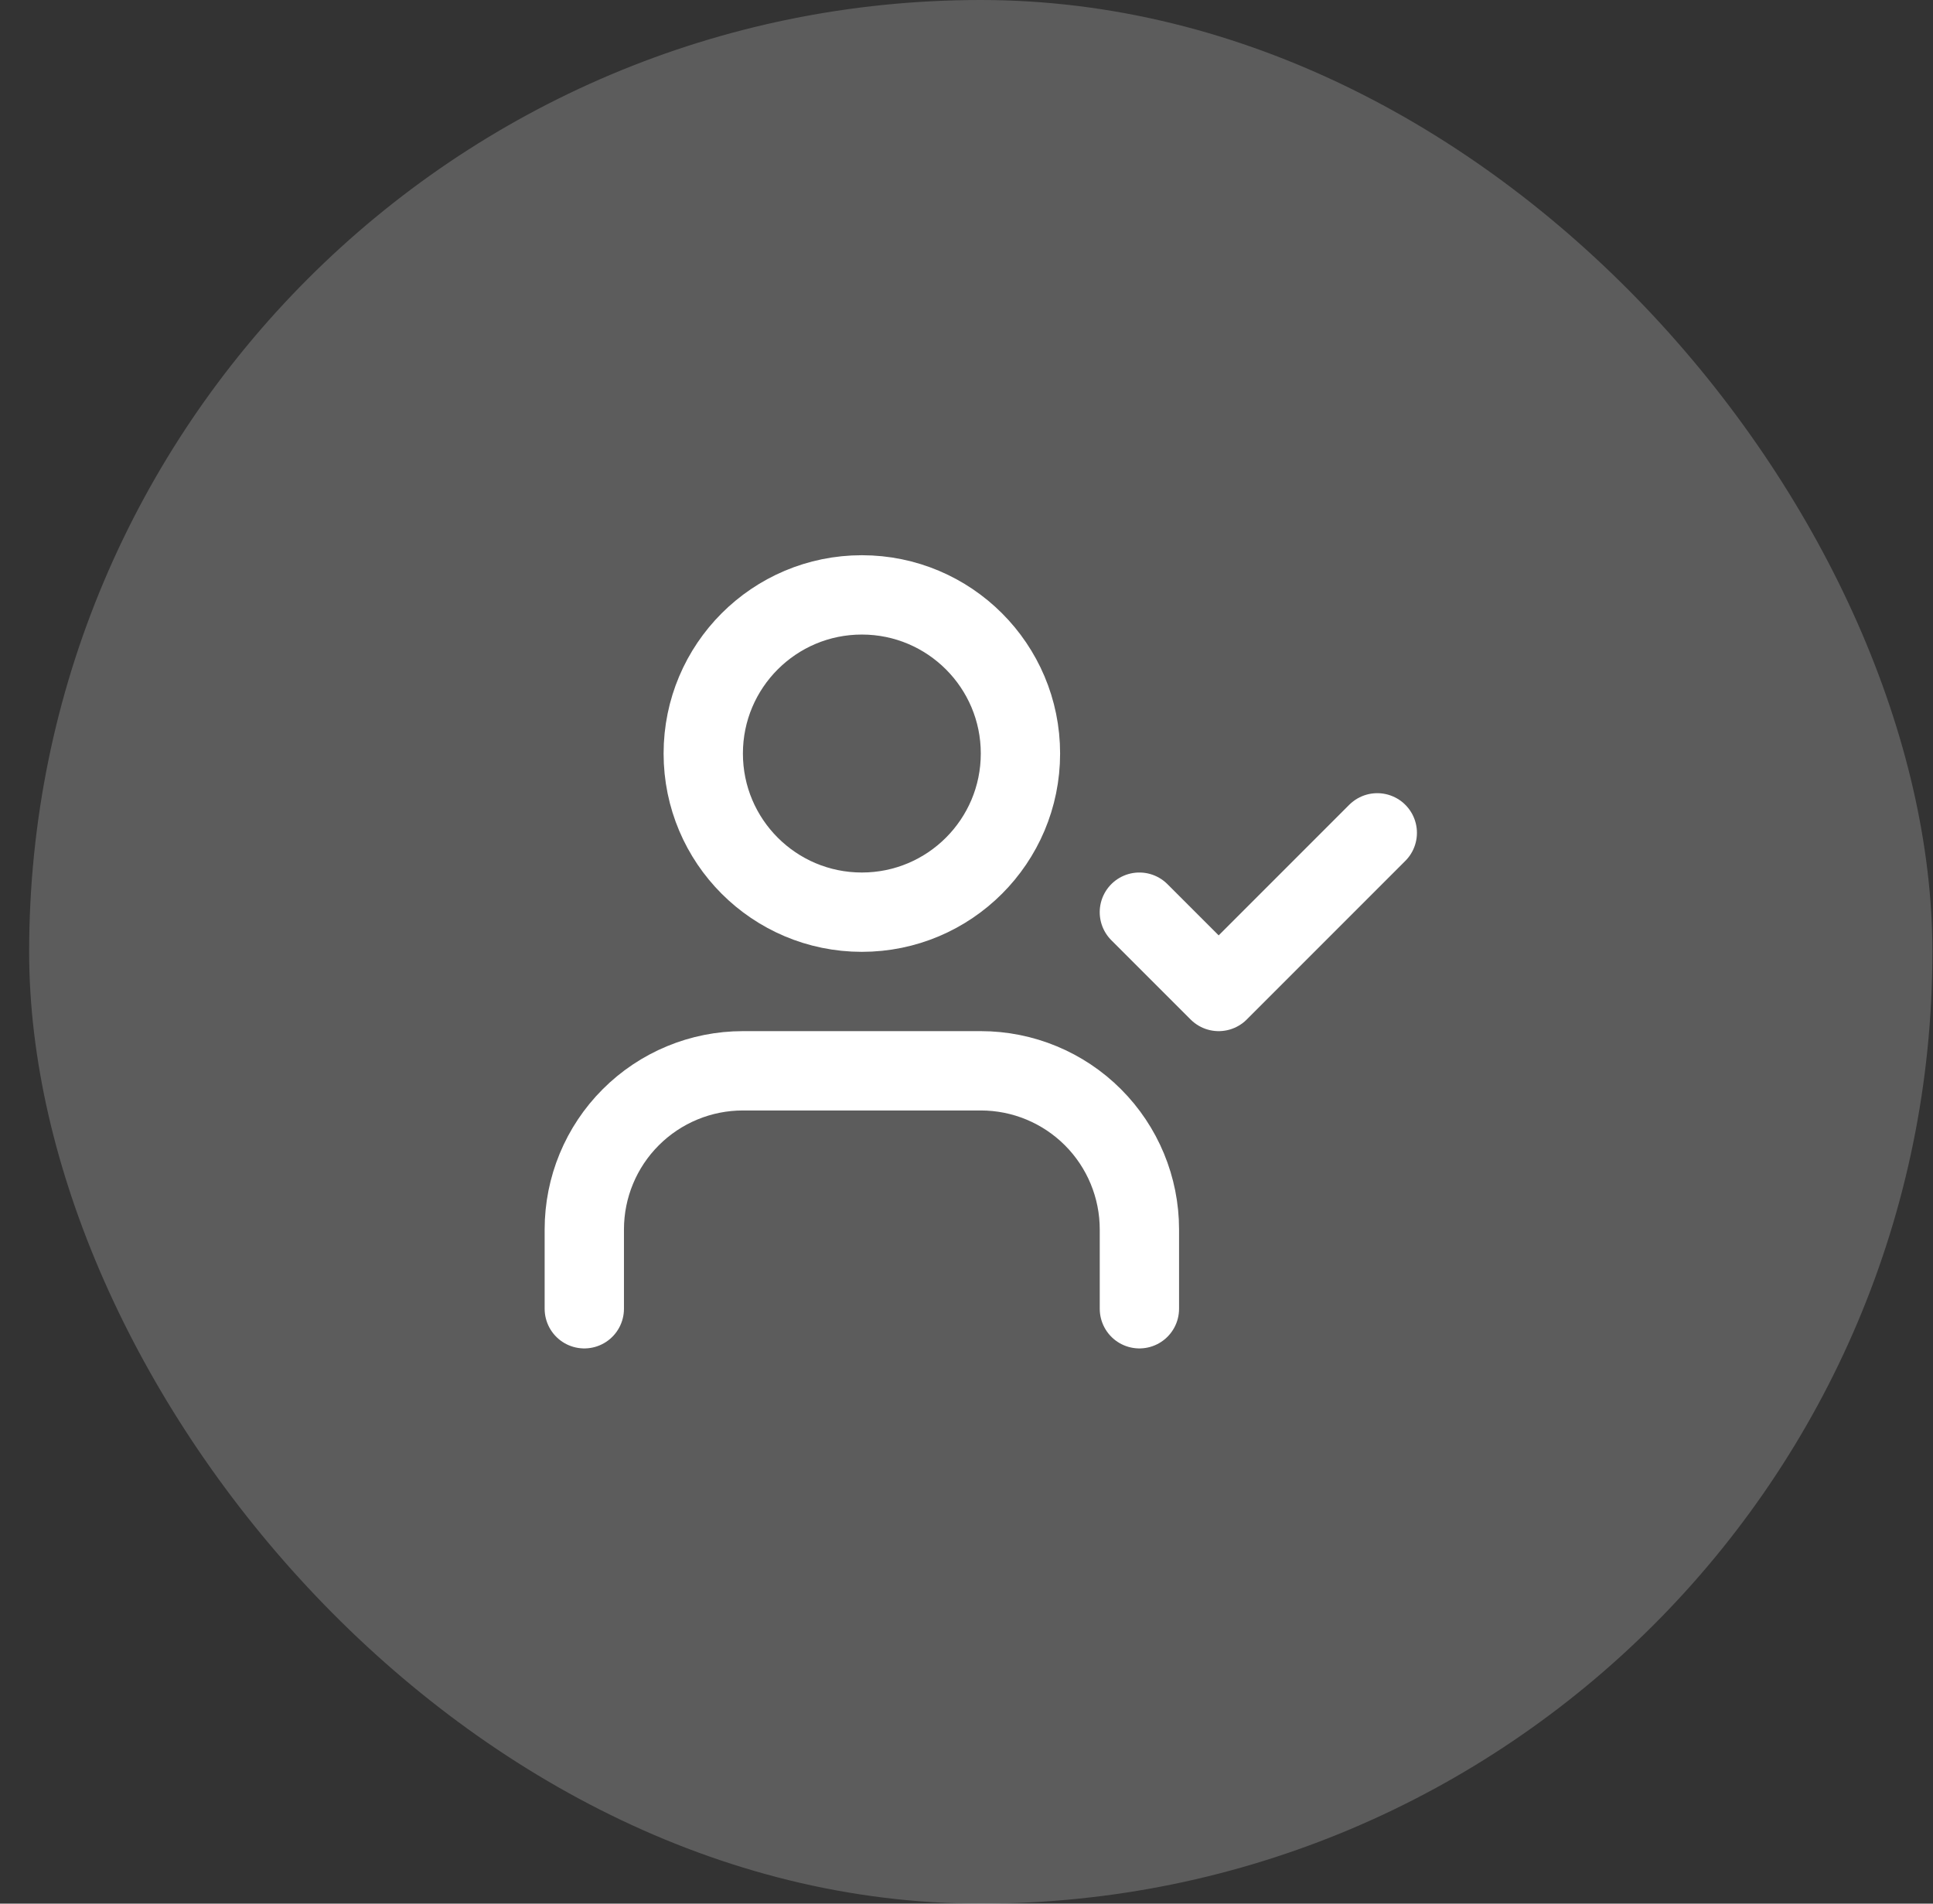
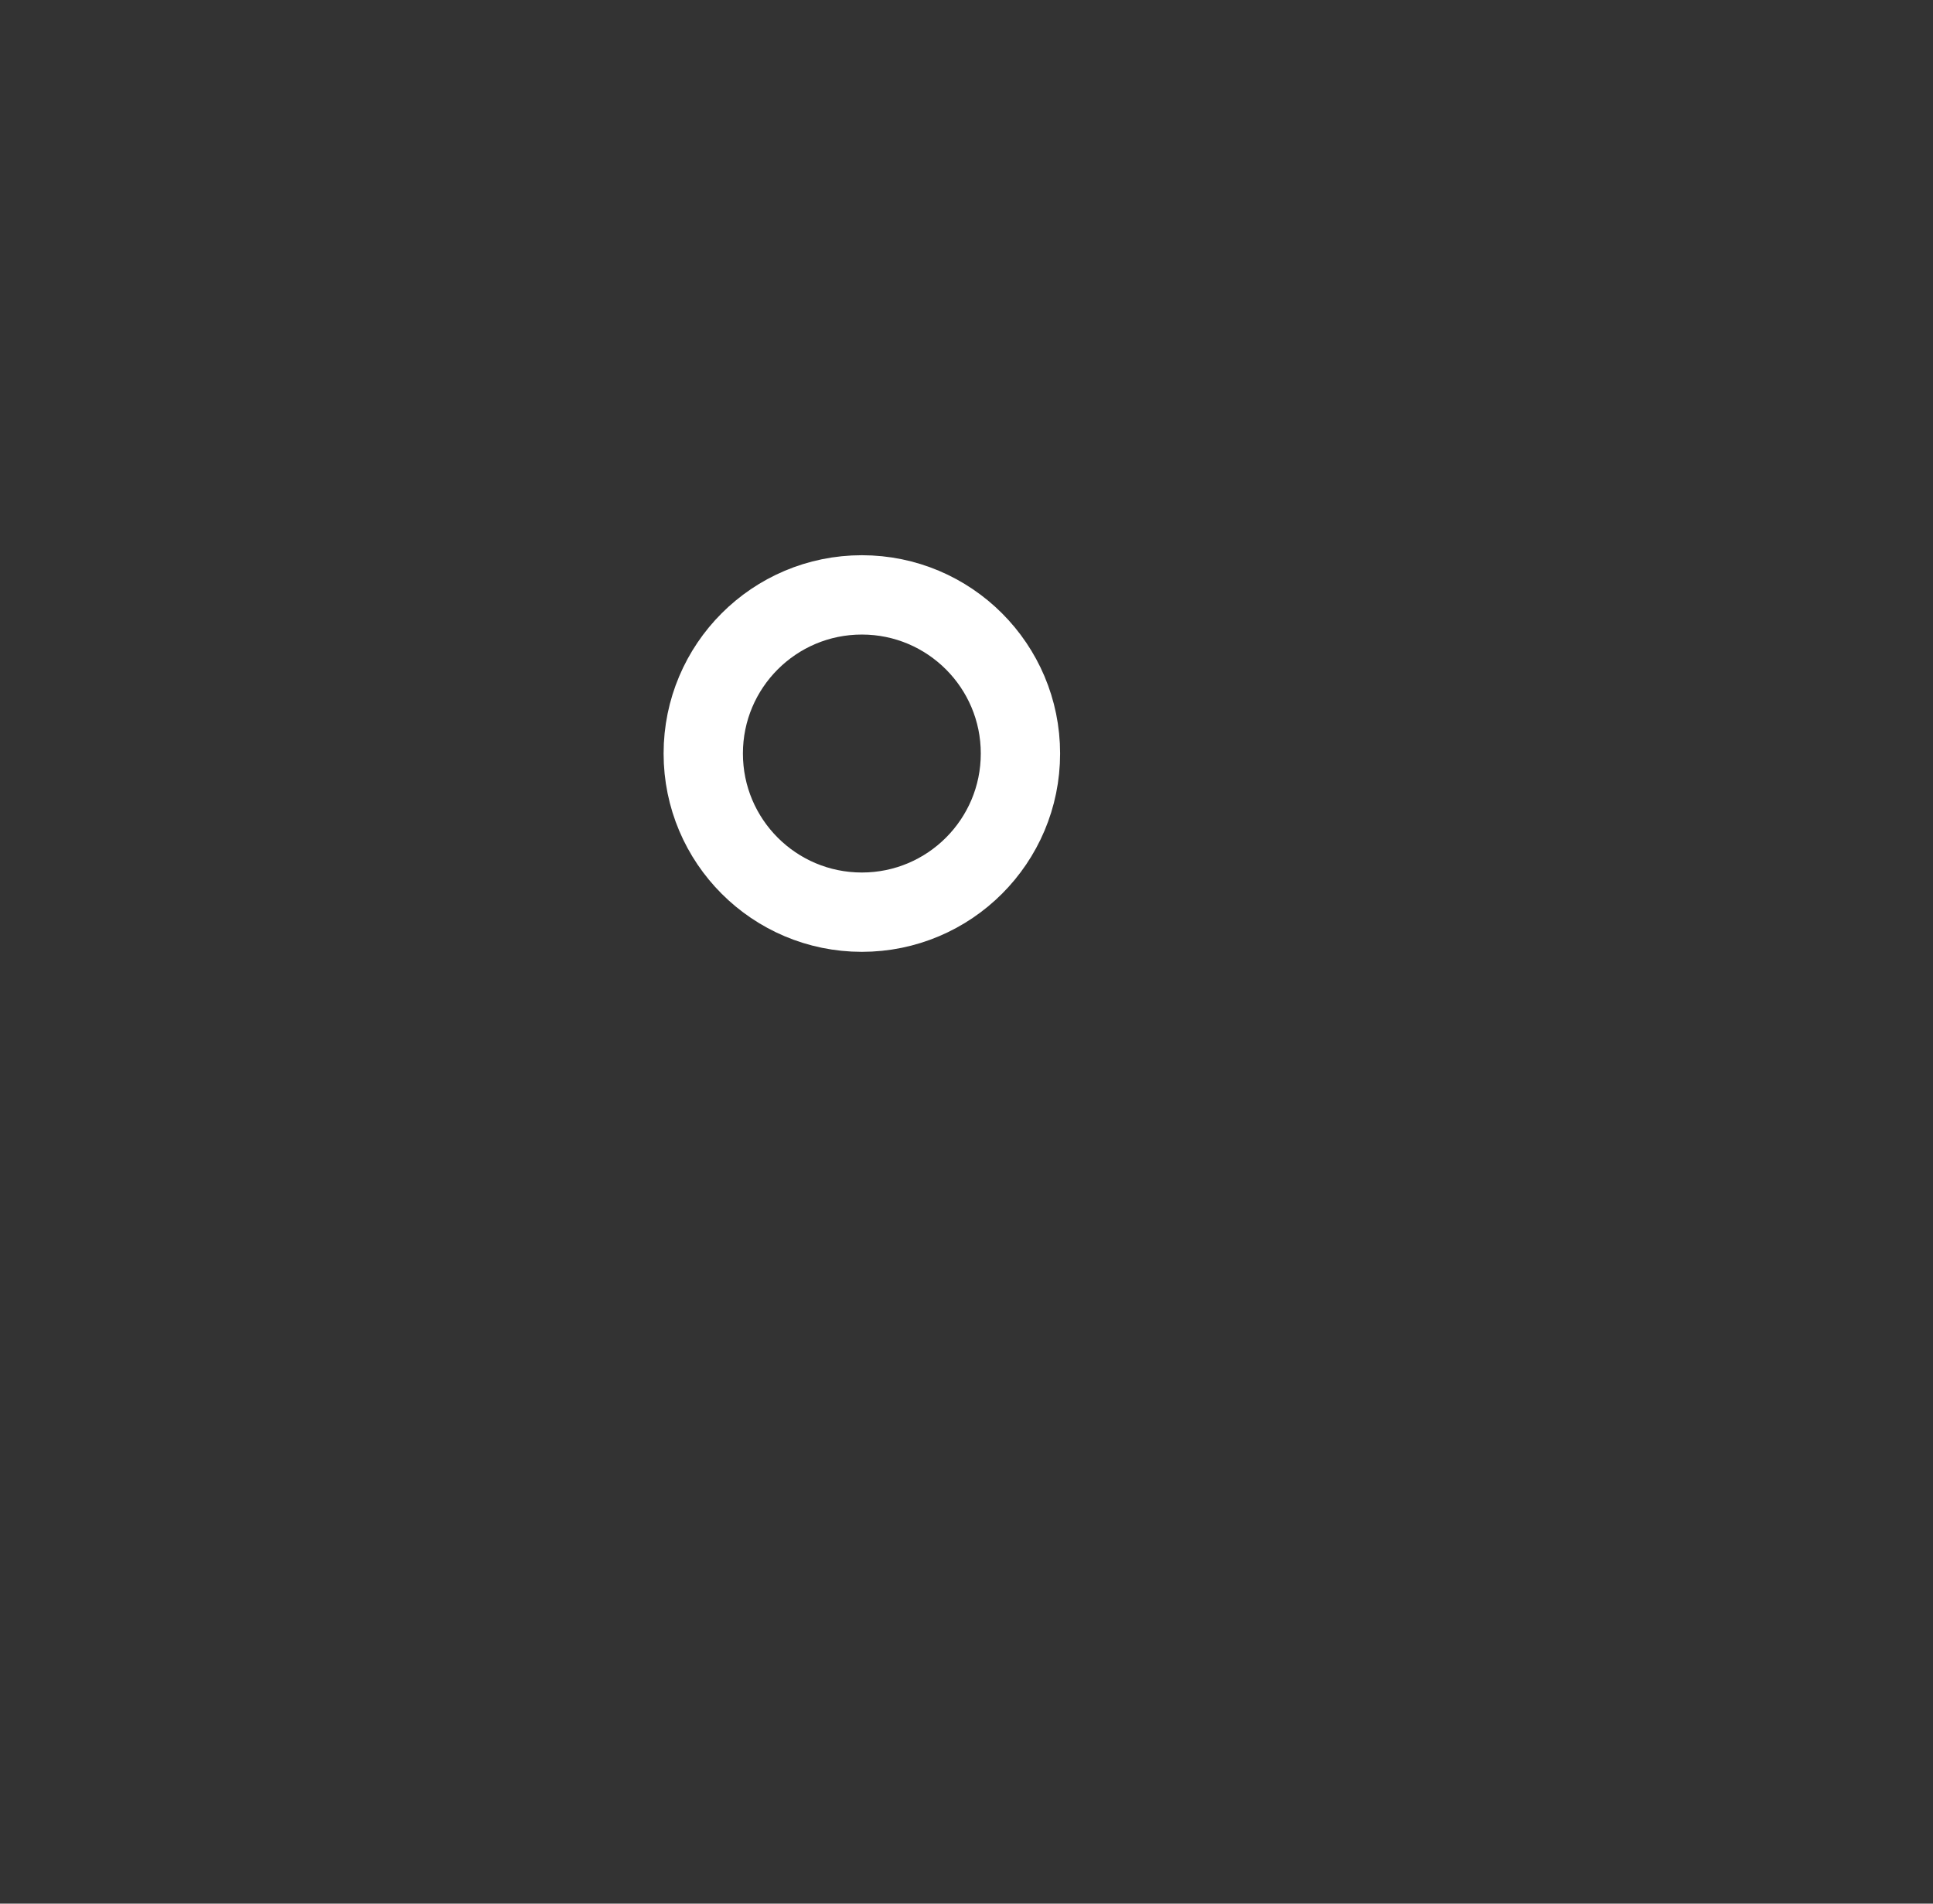
<svg xmlns="http://www.w3.org/2000/svg" width="65" height="64" viewBox="0 0 65 64" fill="none">
  <rect x="0" y="0" width="65" height="64" fill="#333333" stroke="none" />
-   <rect x="0.98" width="64" height="64" rx="32" fill="white" fill-opacity="0.2" />
-   <path d="M38.314 44V41.333C38.314 39.919 37.752 38.562 36.752 37.562C35.752 36.562 34.395 36 32.981 36H24.981C23.566 36 22.21 36.562 21.21 37.562C20.209 38.562 19.648 39.919 19.648 41.333V44" stroke="white" stroke-width="2.667" stroke-linecap="round" stroke-linejoin="round" />
  <path d="M28.981 30.667C31.926 30.667 34.314 28.279 34.314 25.333C34.314 22.388 31.926 20 28.981 20C26.035 20 23.648 22.388 23.648 25.333C23.648 28.279 26.035 30.667 28.981 30.667Z" stroke="white" stroke-width="2.667" stroke-linecap="round" stroke-linejoin="round" />
-   <path d="M38.313 30.667L40.98 33.333L46.313 28" stroke="white" stroke-width="2.667" stroke-linecap="round" stroke-linejoin="round" />
</svg>